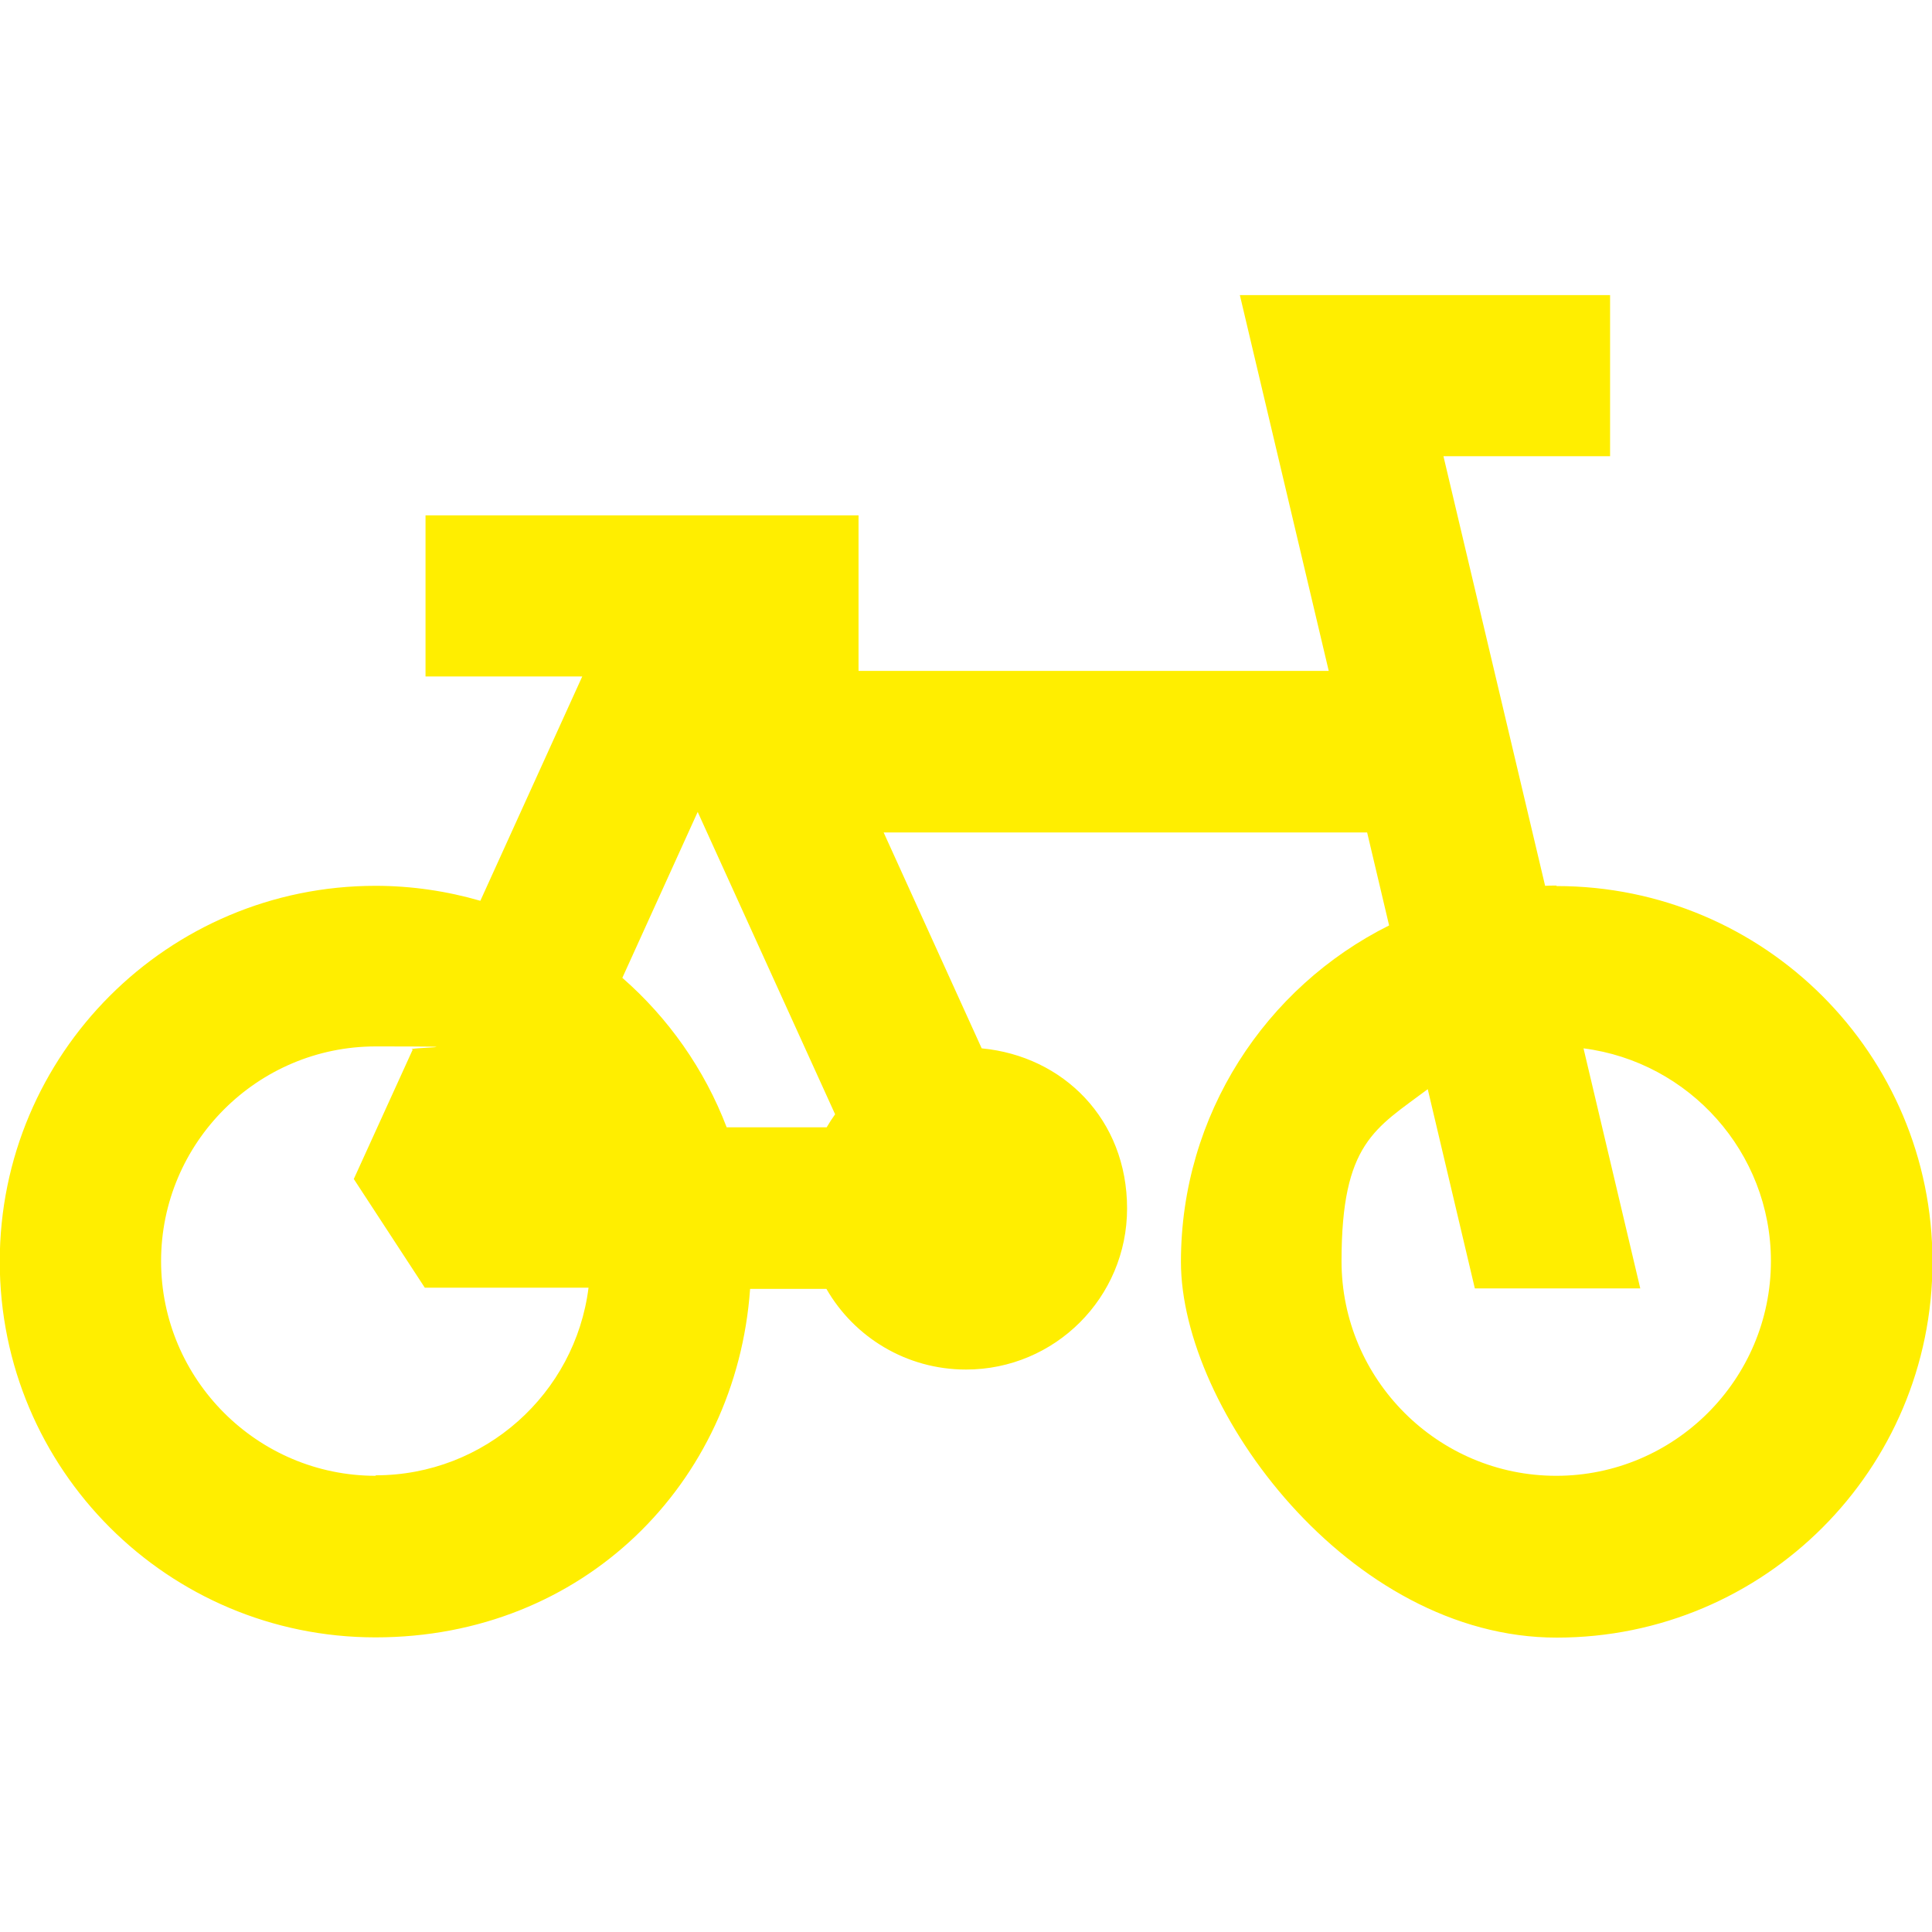
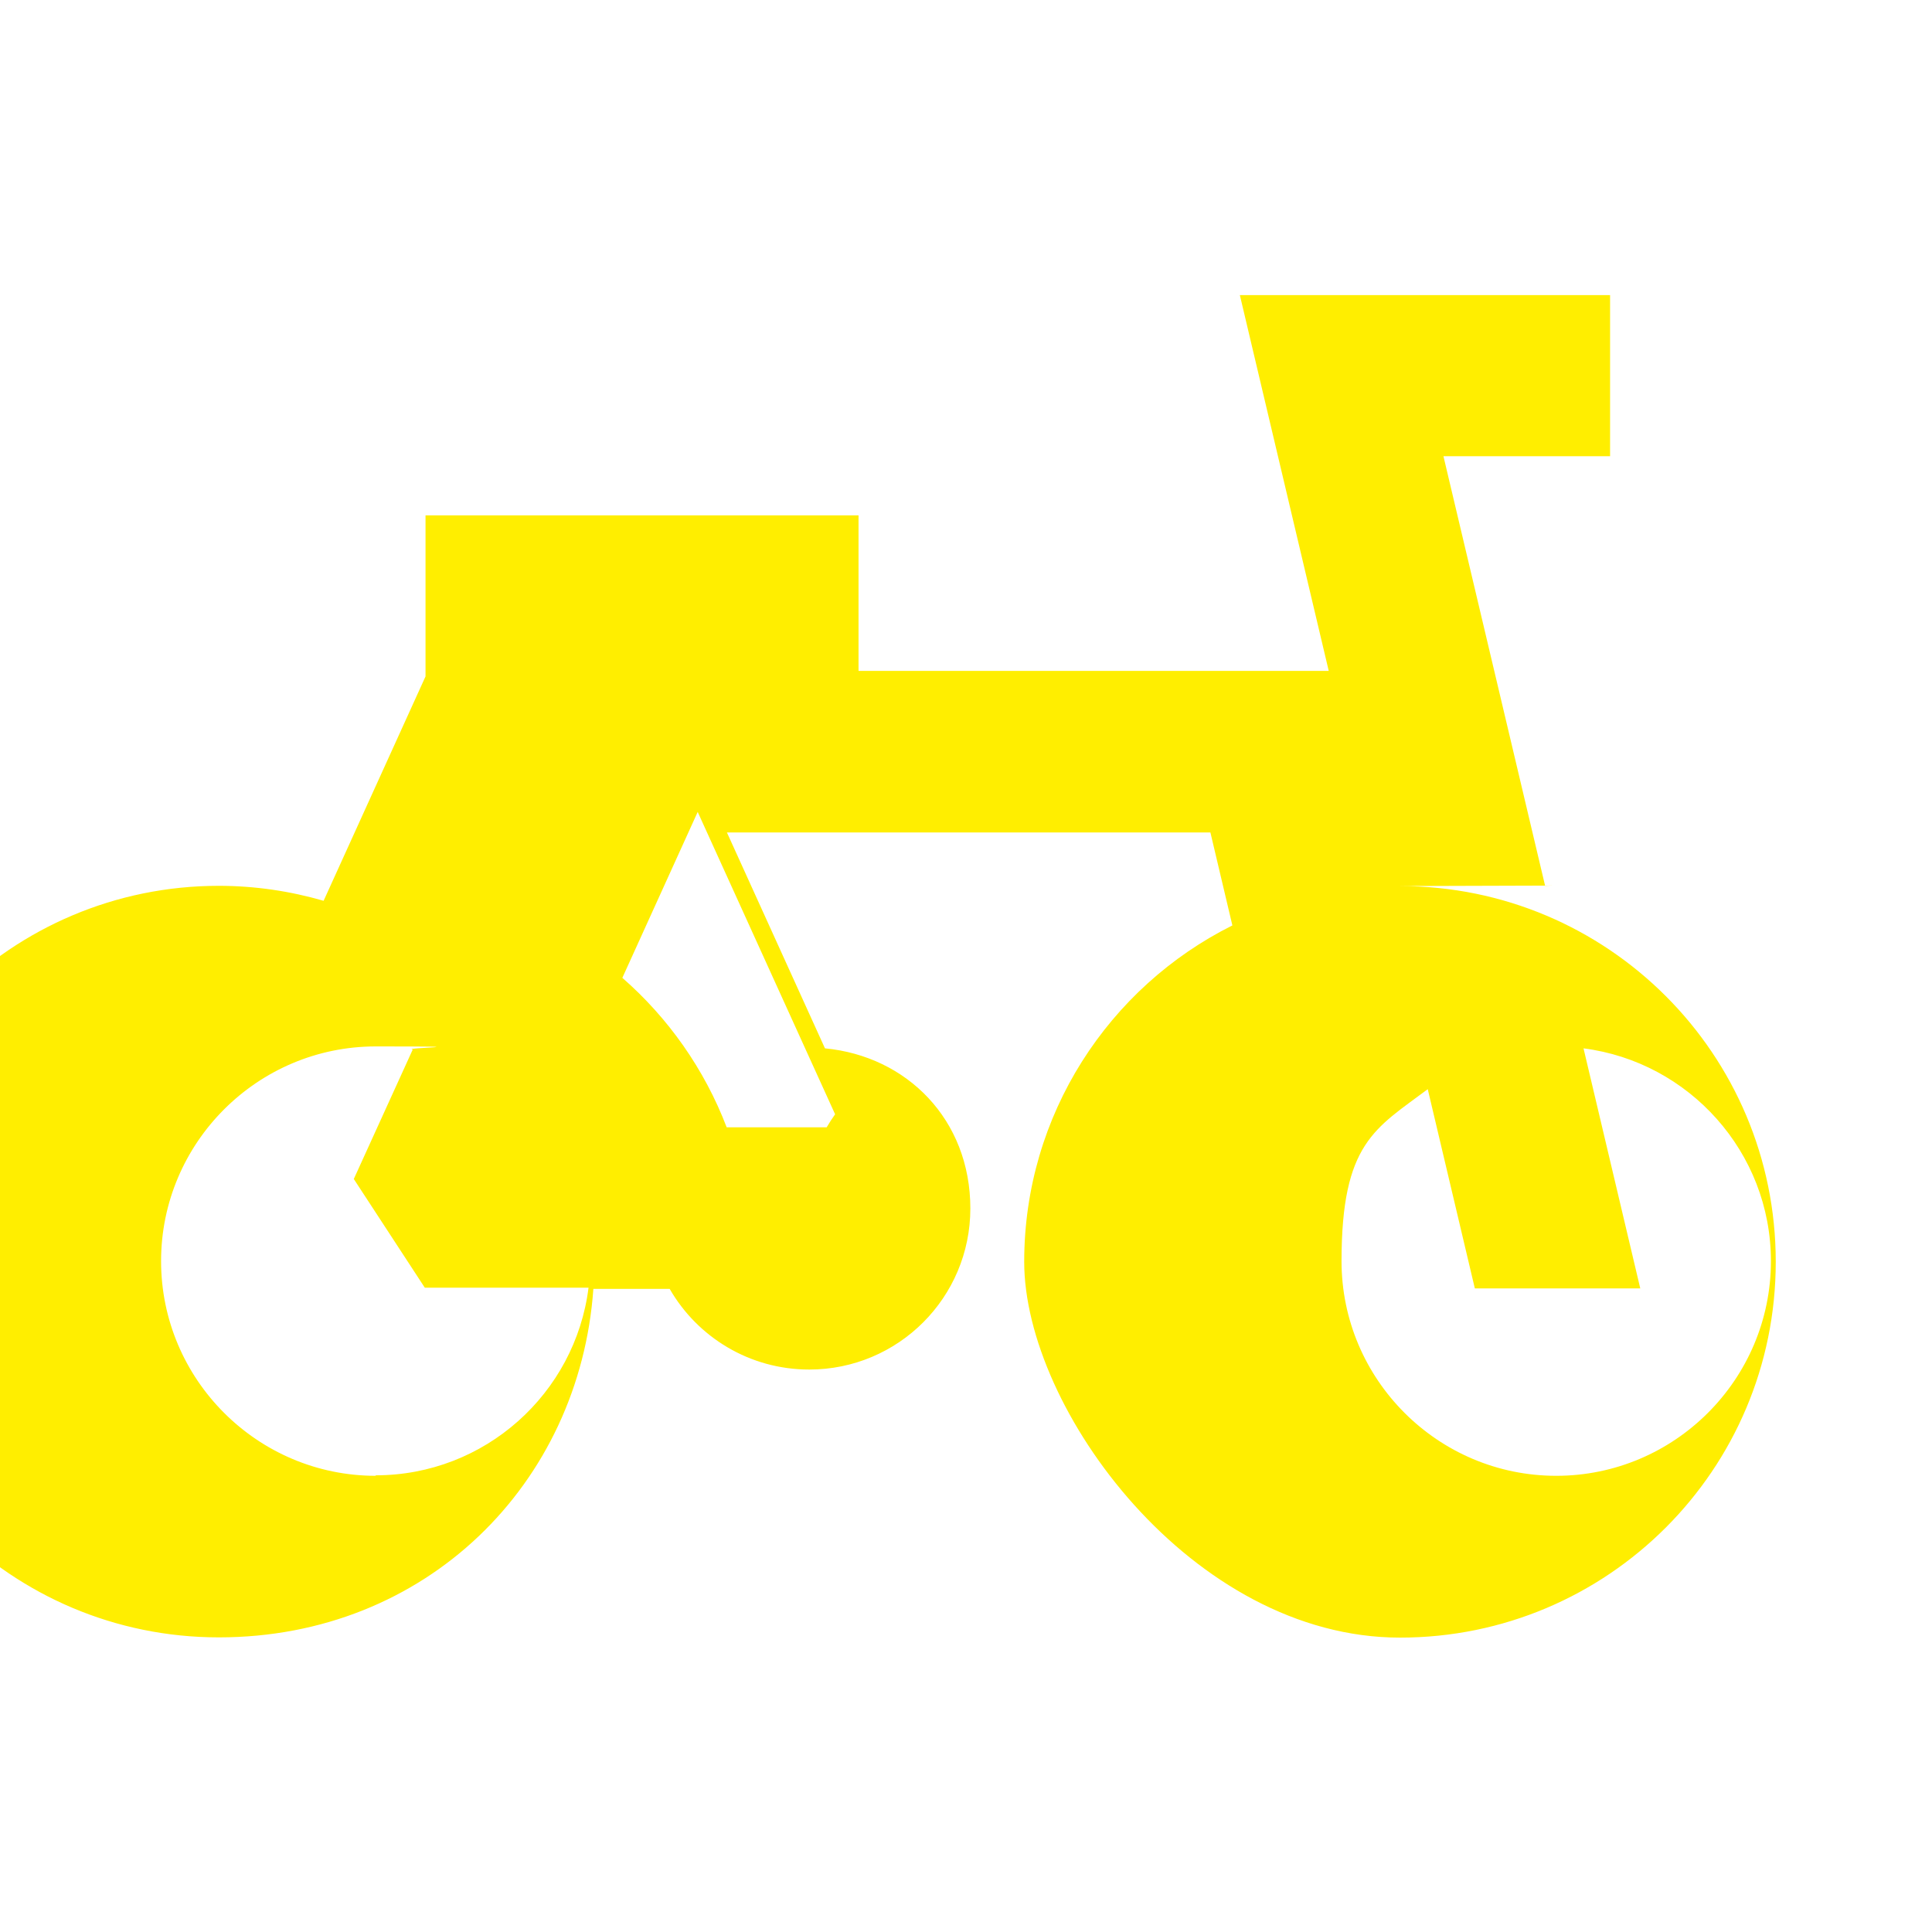
<svg xmlns="http://www.w3.org/2000/svg" id="Layer_1" version="1.1" viewBox="0 0 800 800">
  <defs>
    <style>
      .st0 {
        fill: #fe0;
      }
    </style>
  </defs>
-   <path class="st0" d="M644.4,366.7c-1.6,0-3.1,0-4.6.1l-42.1-177.9h69v-66.7h-153.3l36.8,155.6h-194.7v-64.4h-179.3v66.7h64.9l-42.2,92.9c-13.8-4-28.4-6.2-43.4-6.2-85.9,0-155.6,69.6-155.6,155.6s69.6,155.6,155.6,155.6,149.4-63.7,155.1-144.3h31.6c11.5,20,33.1,33.4,57.8,33.4,36.8,0,66.7-29.8,66.7-66.7s-26.4-63.1-60.2-66.3l-40.6-89.4h200.2l9.1,38.5c-51.1,25.5-86.2,78.3-86.2,139.3s69.6,155.6,155.6,155.6,155.6-69.6,155.6-155.6-69.6-155.6-155.6-155.6ZM155.6,611.1c-49,0-88.9-39.9-88.9-88.9s39.9-88.9,88.9-88.9,10.3.5,15.3,1.3l-2,4.4-22.4,49.2,29.4,45h53.6s14.2,0,14.2,0c-5.5,43.8-42.9,77.7-88.2,77.7ZM342.3,466.8h-41.4c-9.2-24.1-24.2-45.3-43.2-61.9l31.2-68.7,56.9,125.2c-1.2,1.7-2.4,3.5-3.5,5.4ZM644.4,611.1c-49,0-88.9-39.9-88.9-88.9s14-54.9,35.7-71.2l19.5,82.5h68.5l-23.5-99.4c43.7,5.6,77.6,43,77.6,88.1,0,49-39.9,88.9-88.9,88.9Z" />
+   <path class="st0" d="M644.4,366.7c-1.6,0-3.1,0-4.6.1l-42.1-177.9h69v-66.7h-153.3l36.8,155.6h-194.7v-64.4h-179.3v66.7l-42.2,92.9c-13.8-4-28.4-6.2-43.4-6.2-85.9,0-155.6,69.6-155.6,155.6s69.6,155.6,155.6,155.6,149.4-63.7,155.1-144.3h31.6c11.5,20,33.1,33.4,57.8,33.4,36.8,0,66.7-29.8,66.7-66.7s-26.4-63.1-60.2-66.3l-40.6-89.4h200.2l9.1,38.5c-51.1,25.5-86.2,78.3-86.2,139.3s69.6,155.6,155.6,155.6,155.6-69.6,155.6-155.6-69.6-155.6-155.6-155.6ZM155.6,611.1c-49,0-88.9-39.9-88.9-88.9s39.9-88.9,88.9-88.9,10.3.5,15.3,1.3l-2,4.4-22.4,49.2,29.4,45h53.6s14.2,0,14.2,0c-5.5,43.8-42.9,77.7-88.2,77.7ZM342.3,466.8h-41.4c-9.2-24.1-24.2-45.3-43.2-61.9l31.2-68.7,56.9,125.2c-1.2,1.7-2.4,3.5-3.5,5.4ZM644.4,611.1c-49,0-88.9-39.9-88.9-88.9s14-54.9,35.7-71.2l19.5,82.5h68.5l-23.5-99.4c43.7,5.6,77.6,43,77.6,88.1,0,49-39.9,88.9-88.9,88.9Z" />
</svg>